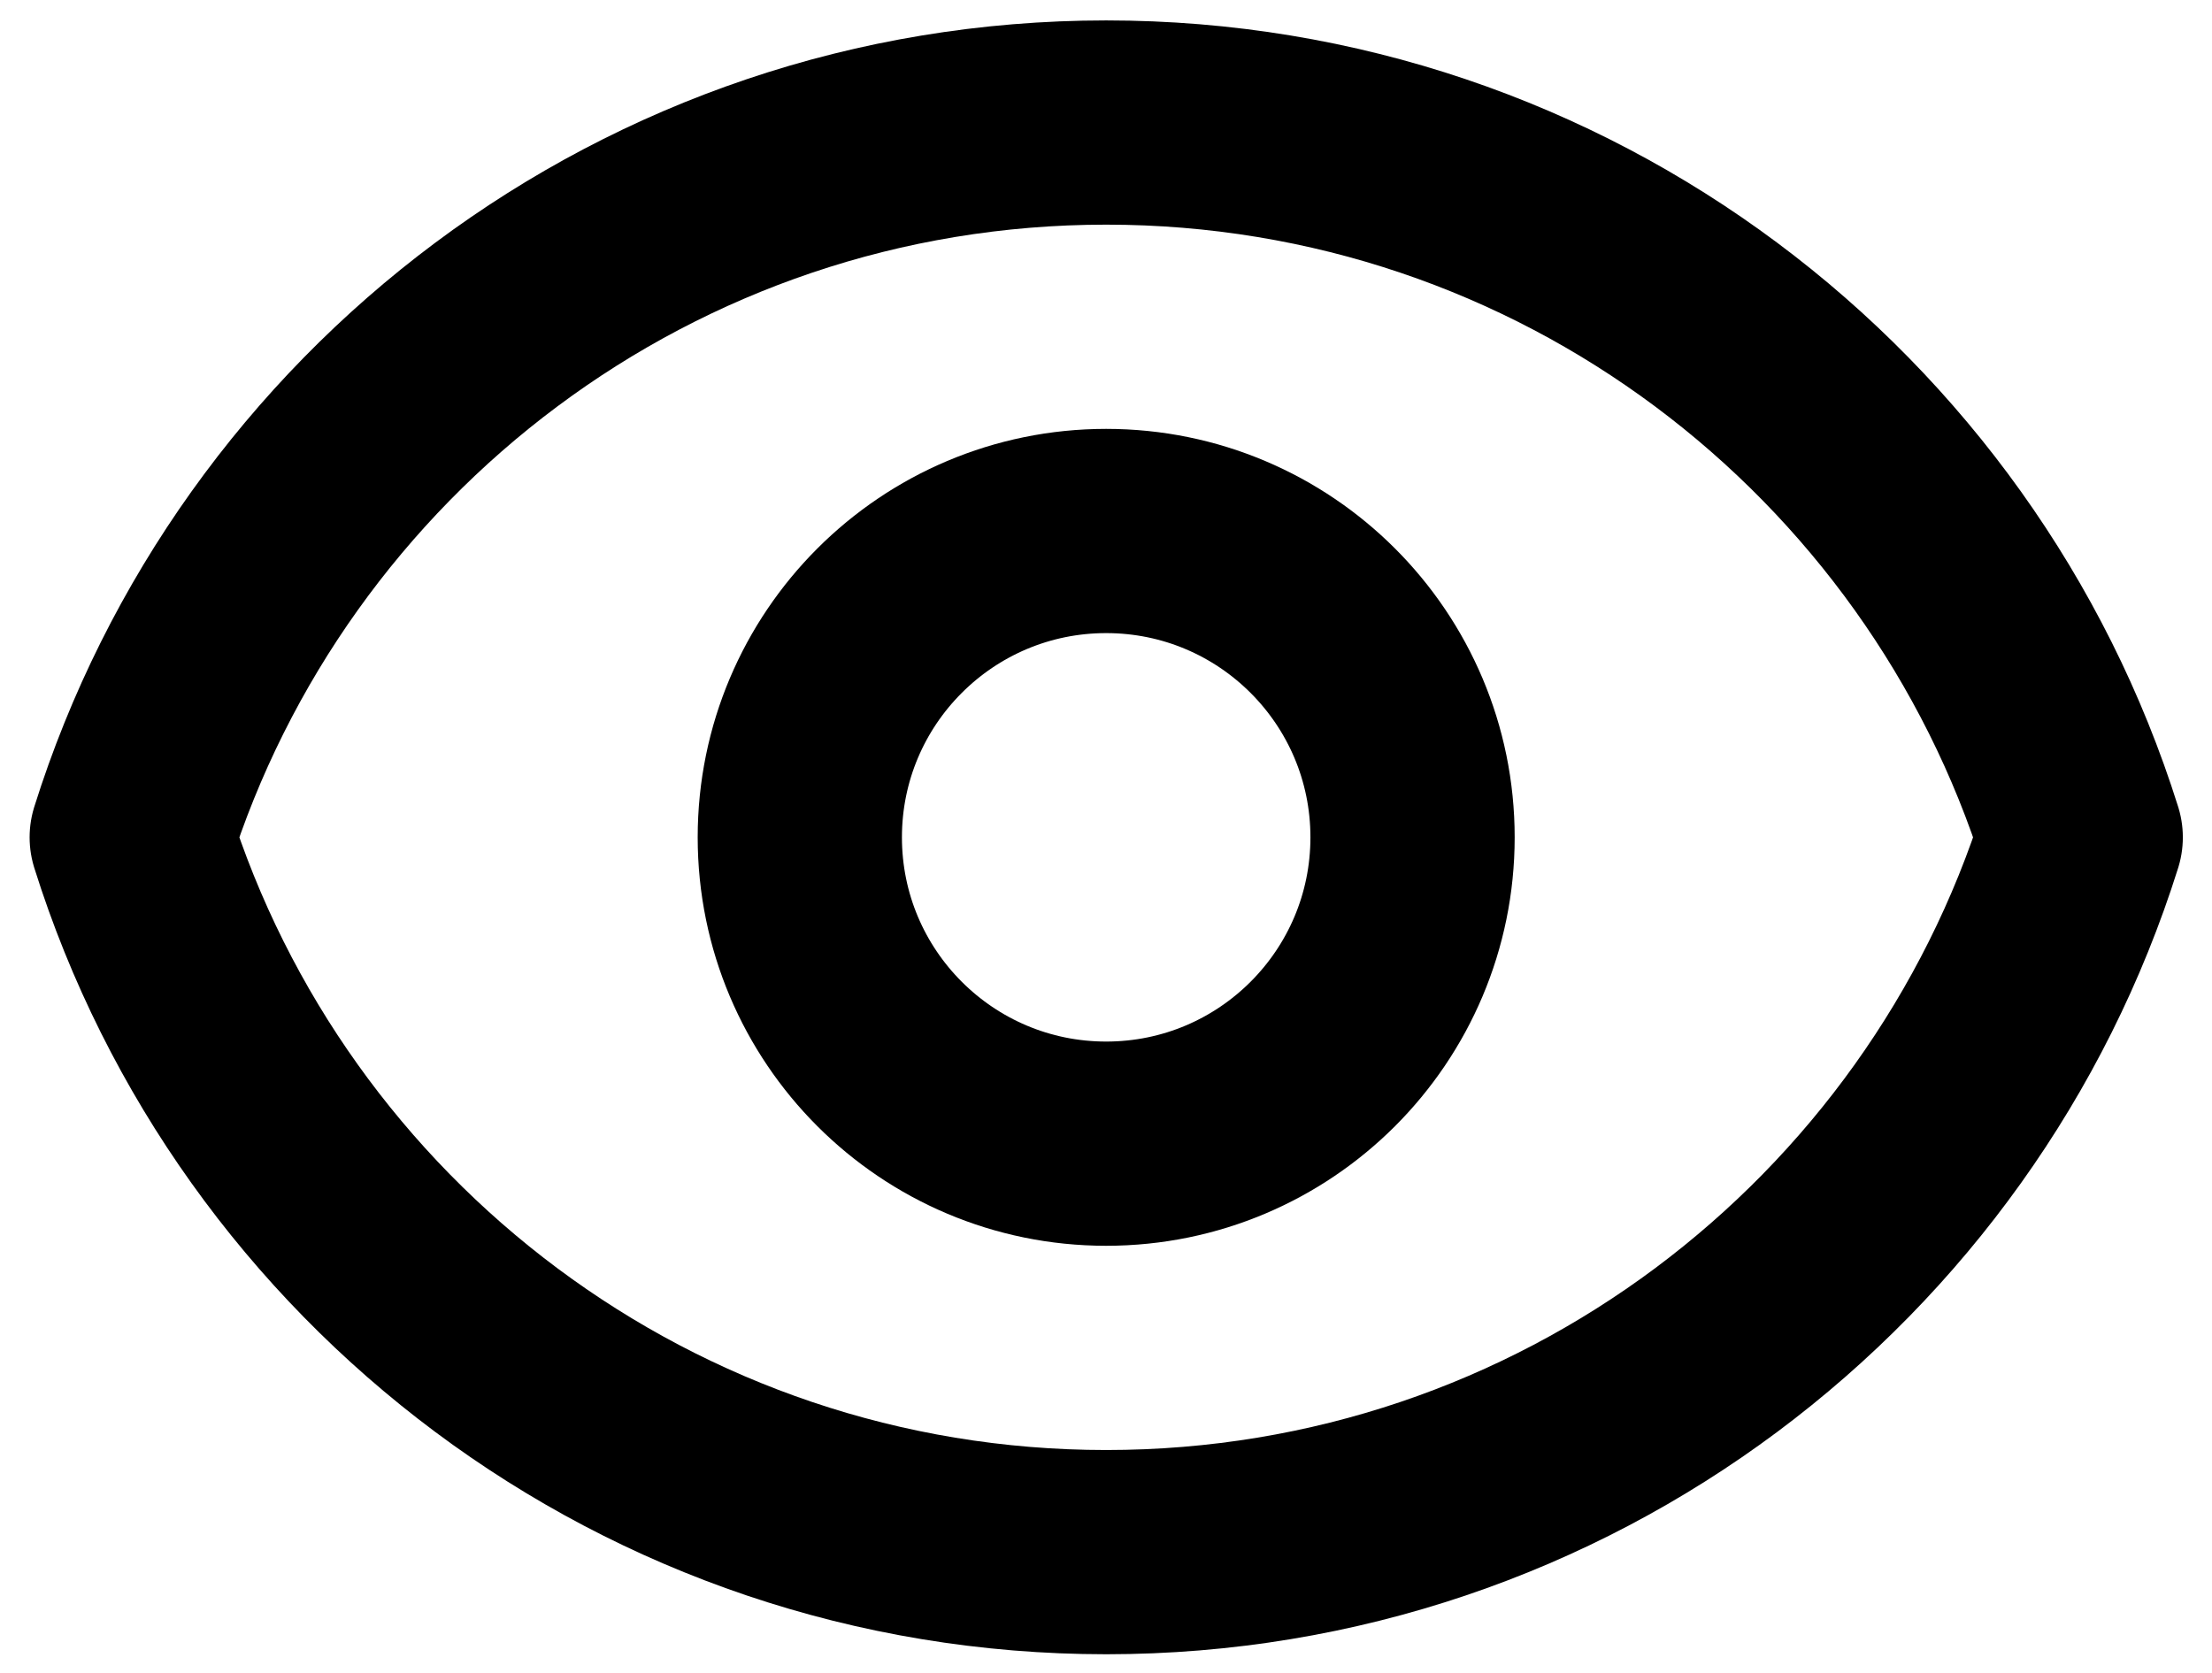
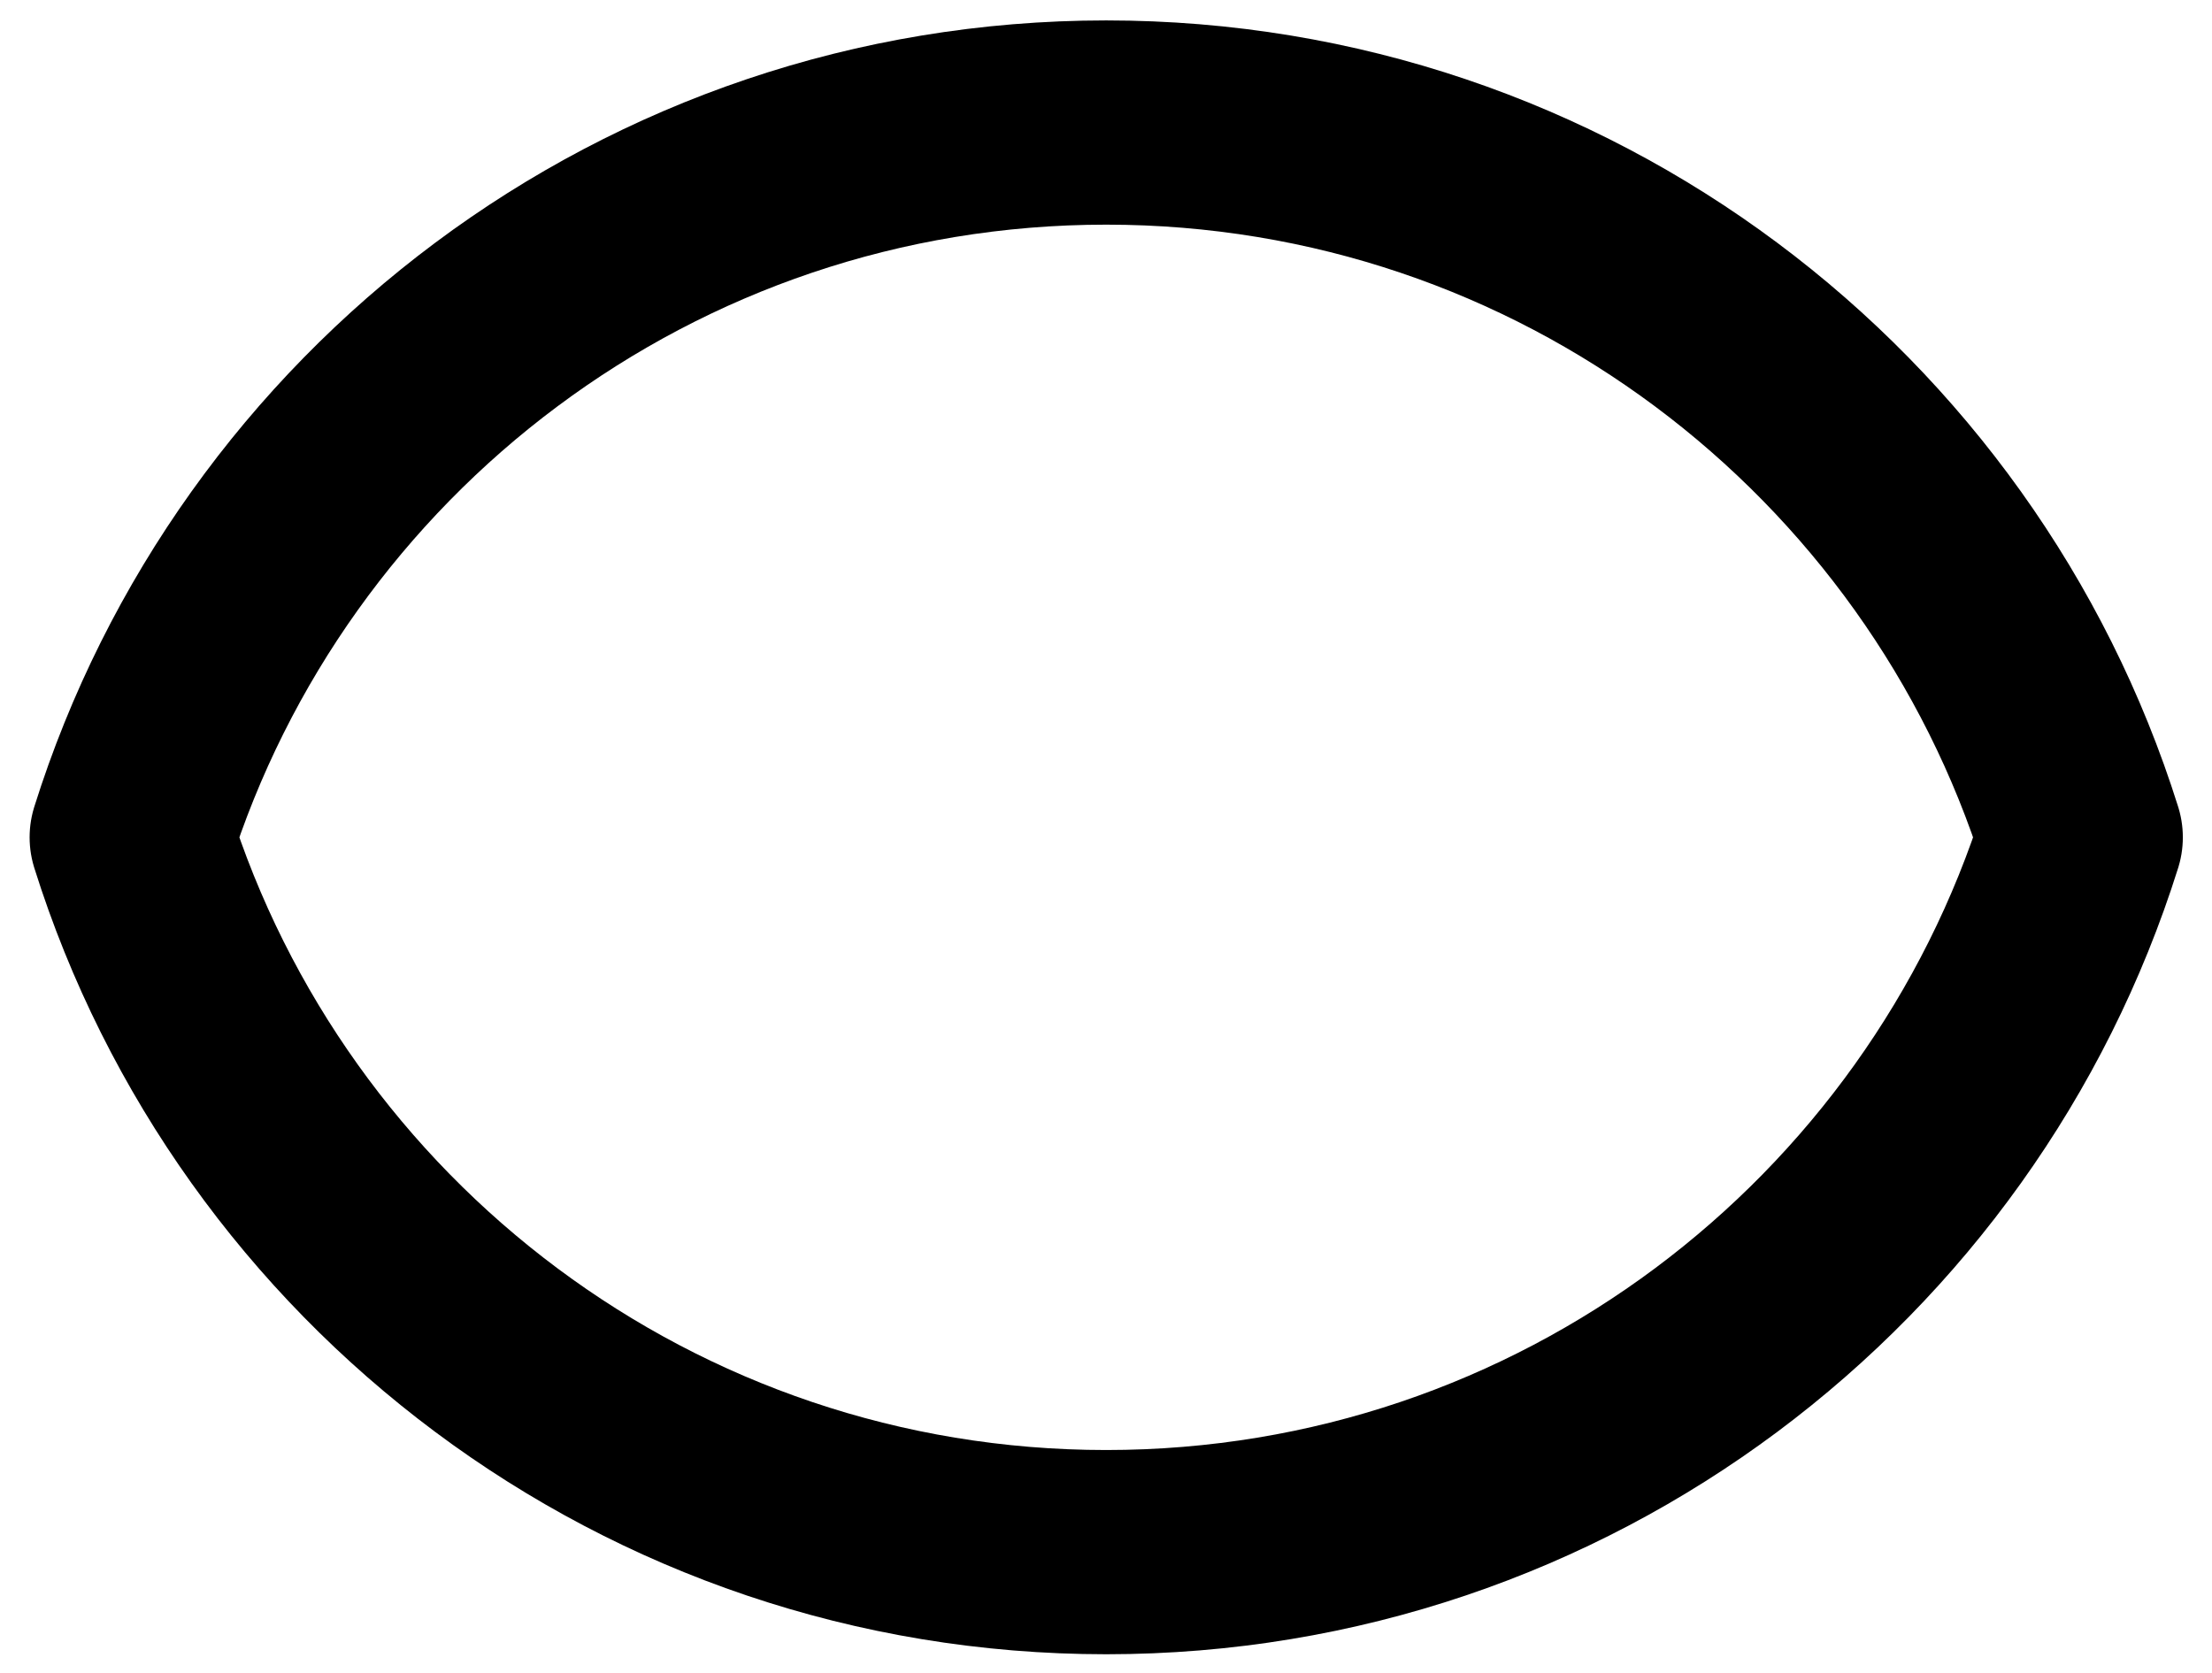
<svg xmlns="http://www.w3.org/2000/svg" width="722" height="546" viewBox="0 0 722 546" fill="none">
-   <path d="M461.058 273.332C461.058 328.562 416.288 373.332 361.058 373.332C305.831 373.332 261.059 328.562 261.059 273.332C261.059 218.102 305.831 173.332 361.058 173.332C416.288 173.332 461.058 218.102 461.058 273.332Z" stroke="black" stroke-width="66.667" stroke-linecap="round" stroke-linejoin="round" />
  <path d="M361.074 40C211.819 40 85.476 138.096 43 273.333C85.475 408.57 211.819 506.667 361.074 506.667C510.327 506.667 636.671 408.57 679.147 273.333C636.671 138.097 510.327 40 361.074 40Z" stroke="black" stroke-width="66.667" stroke-linecap="round" stroke-linejoin="round" />
</svg>